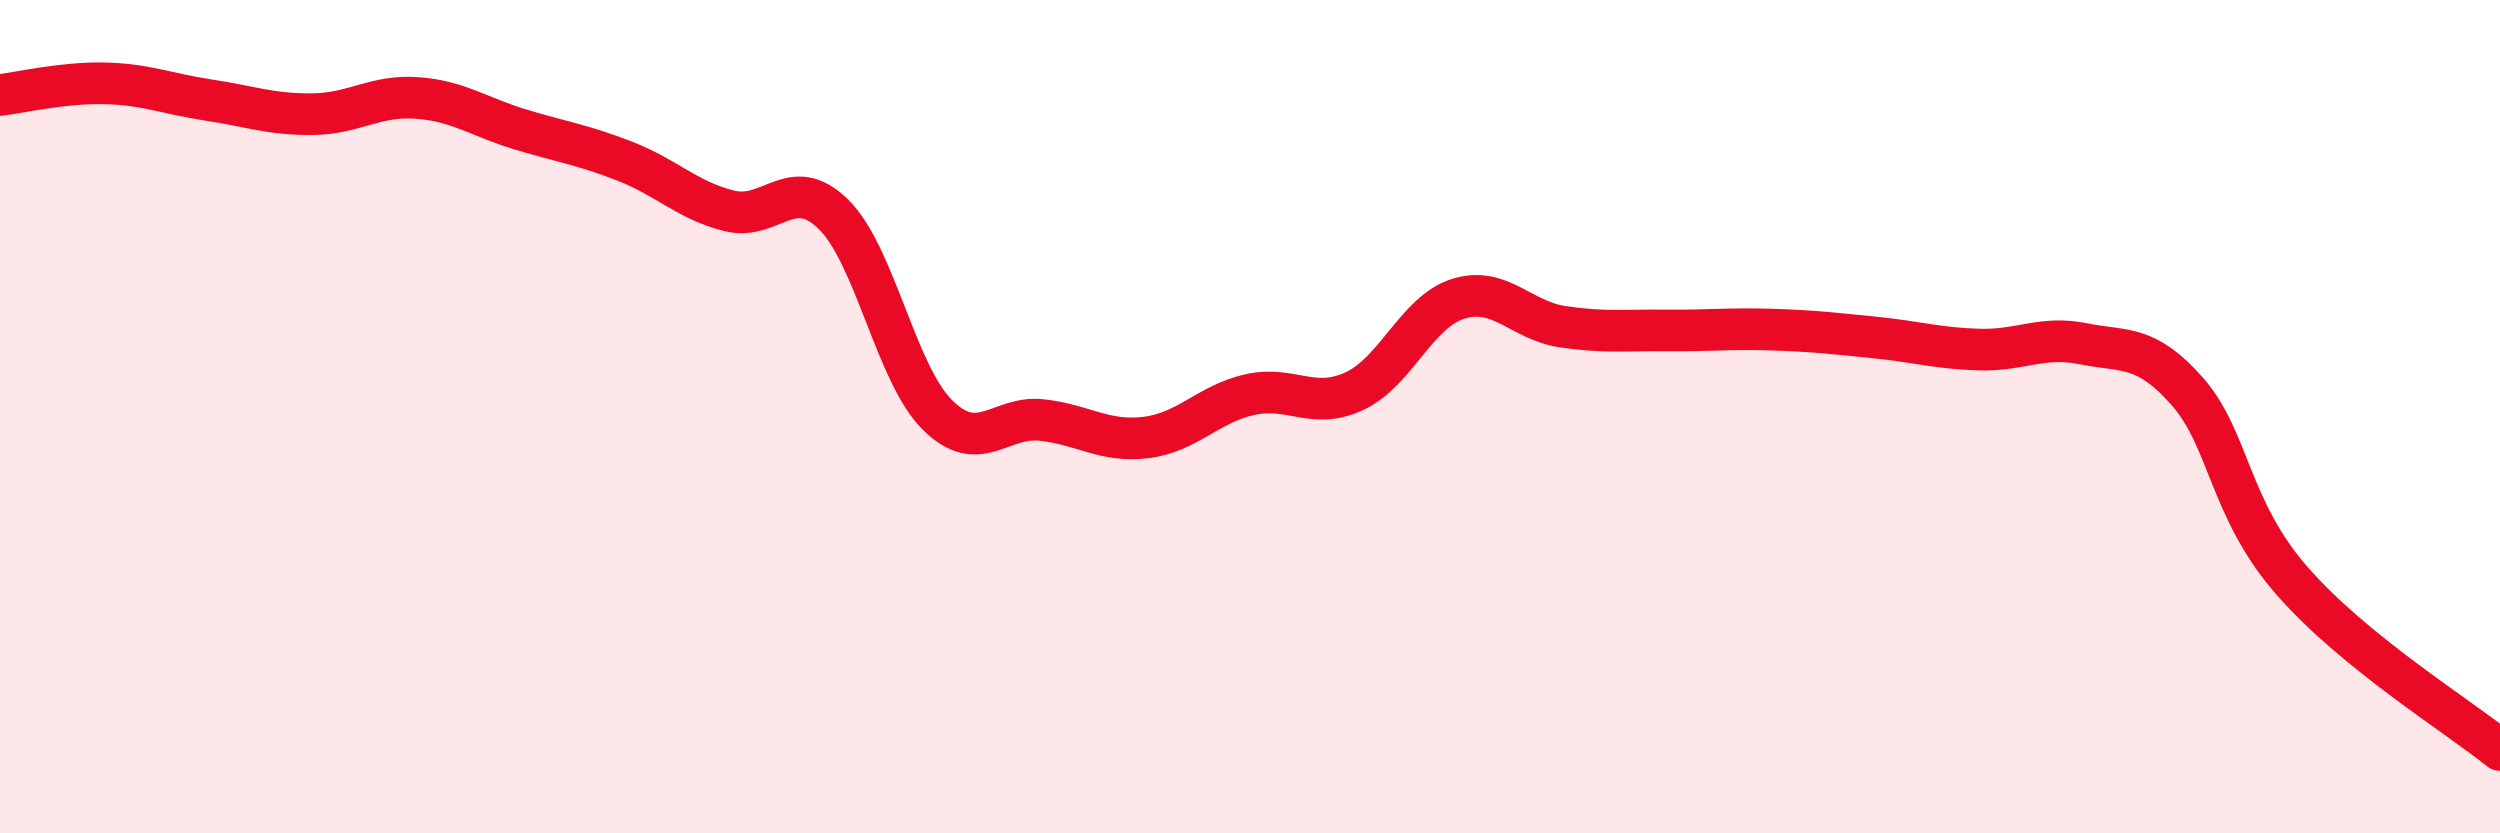
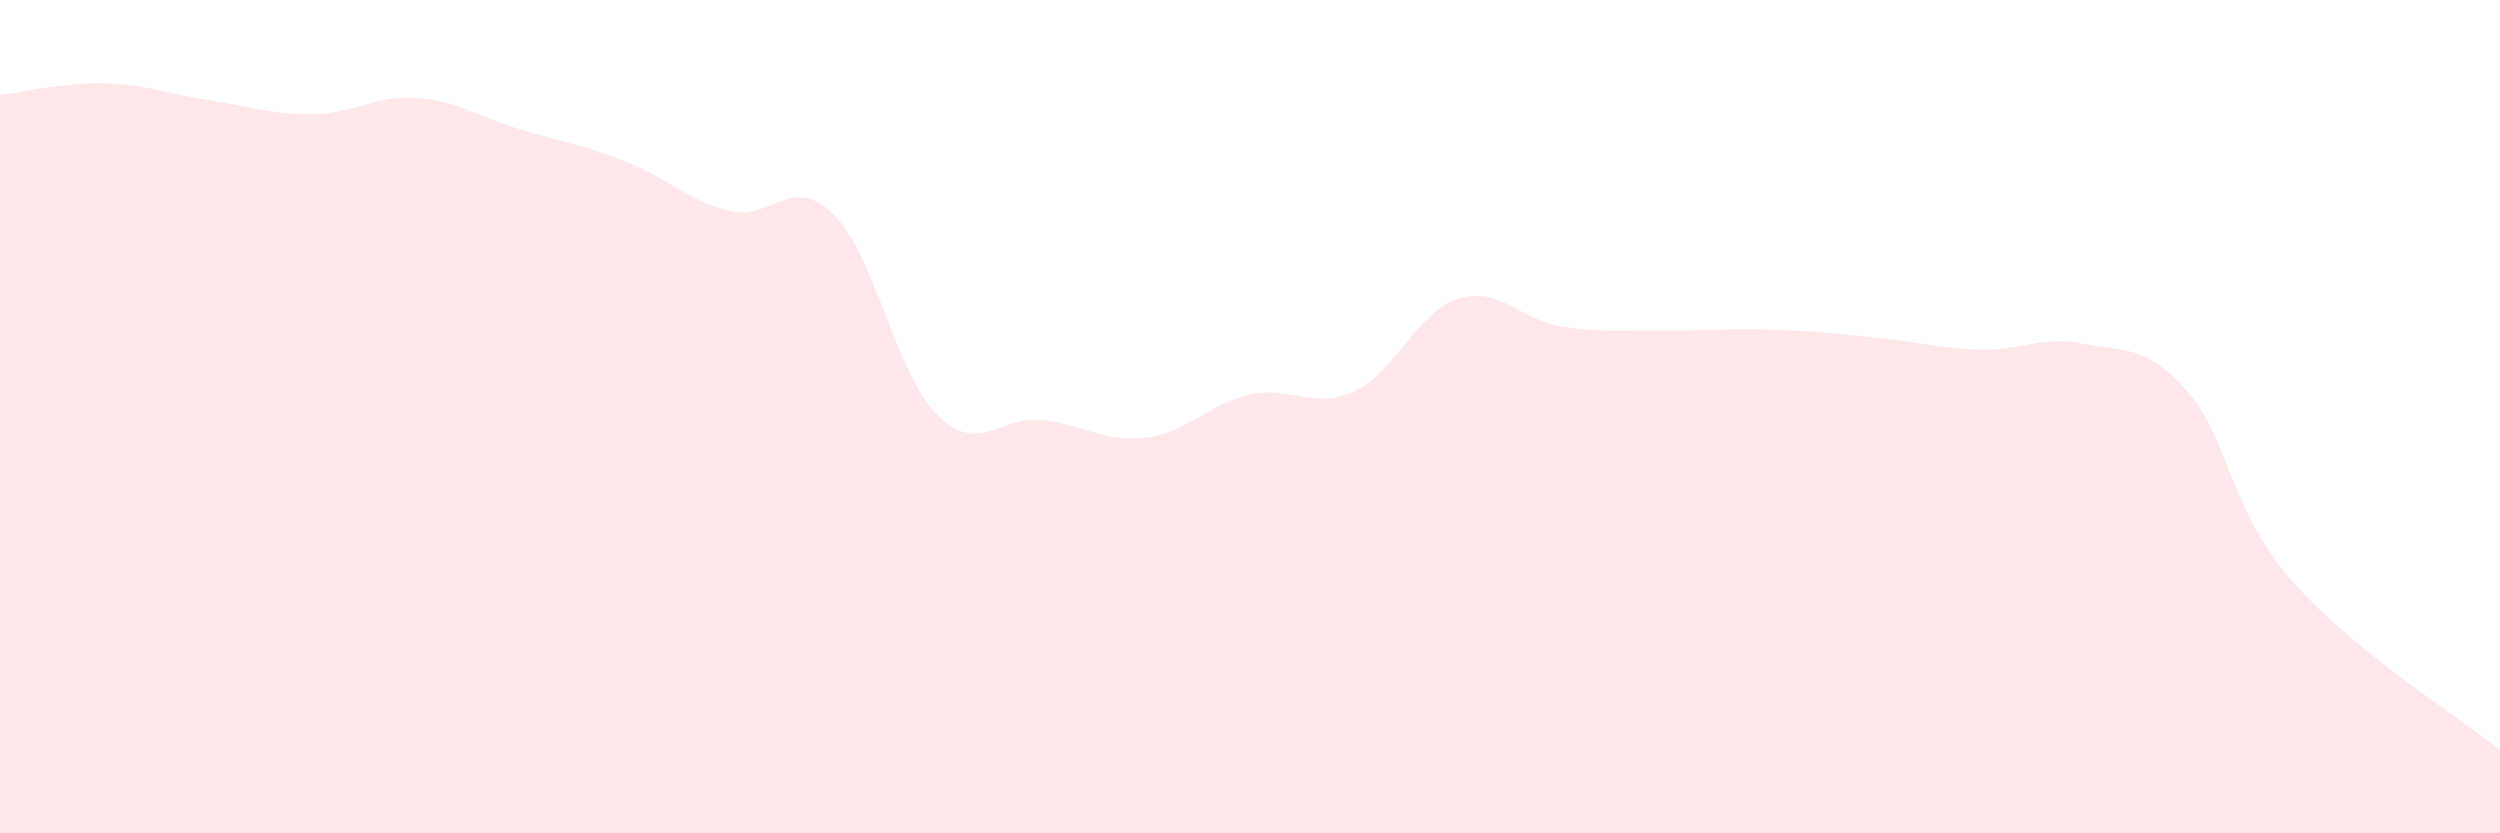
<svg xmlns="http://www.w3.org/2000/svg" width="60" height="20" viewBox="0 0 60 20">
  <path d="M 0,2.28 C 0.5,2.22 1.5,1.98 2.5,2 C 3.5,2.02 4,2.25 5,2.4 C 6,2.55 6.5,2.75 7.5,2.74 C 8.5,2.73 9,2.28 10,2.35 C 11,2.42 11.5,2.81 12.5,3.11 C 13.5,3.41 14,3.48 15,3.87 C 16,4.26 16.5,4.81 17.5,5.06 C 18.5,5.31 19,4.16 20,5.14 C 21,6.12 21.5,8.97 22.5,9.96 C 23.5,10.95 24,9.97 25,10.08 C 26,10.19 26.5,10.62 27.5,10.5 C 28.5,10.38 29,9.69 30,9.47 C 31,9.25 31.5,9.85 32.5,9.39 C 33.5,8.93 34,7.48 35,7.17 C 36,6.86 36.5,7.69 37.5,7.84 C 38.5,7.99 39,7.92 40,7.93 C 41,7.94 41.5,7.88 42.5,7.91 C 43.5,7.94 44,8 45,8.1 C 46,8.2 46.5,8.36 47.5,8.39 C 48.5,8.42 49,8.05 50,8.25 C 51,8.45 51.5,8.26 52.5,9.4 C 53.5,10.54 53.5,12.21 55,13.93 C 56.5,15.65 59,17.19 60,18L60 20L0 20Z" fill="#EB0A25" opacity="0.1" stroke-linecap="round" stroke-linejoin="round" />
-   <path d="M 0,2.28 C 0.5,2.22 1.5,1.98 2.5,2 C 3.5,2.02 4,2.25 5,2.4 C 6,2.55 6.5,2.75 7.5,2.74 C 8.5,2.73 9,2.28 10,2.35 C 11,2.42 11.5,2.81 12.5,3.11 C 13.5,3.41 14,3.48 15,3.87 C 16,4.26 16.5,4.81 17.5,5.06 C 18.5,5.31 19,4.16 20,5.14 C 21,6.12 21.5,8.97 22.5,9.96 C 23.5,10.95 24,9.97 25,10.08 C 26,10.19 26.5,10.62 27.5,10.5 C 28.5,10.38 29,9.69 30,9.47 C 31,9.25 31.5,9.85 32.5,9.39 C 33.5,8.93 34,7.48 35,7.17 C 36,6.86 36.5,7.69 37.5,7.84 C 38.5,7.99 39,7.92 40,7.93 C 41,7.94 41.5,7.88 42.5,7.91 C 43.5,7.94 44,8 45,8.1 C 46,8.2 46.5,8.36 47.5,8.39 C 48.5,8.42 49,8.05 50,8.25 C 51,8.45 51.5,8.26 52.5,9.4 C 53.5,10.54 53.5,12.21 55,13.93 C 56.5,15.65 59,17.19 60,18" stroke="#EB0A25" stroke-width="1" fill="none" stroke-linecap="round" stroke-linejoin="round" />
</svg>